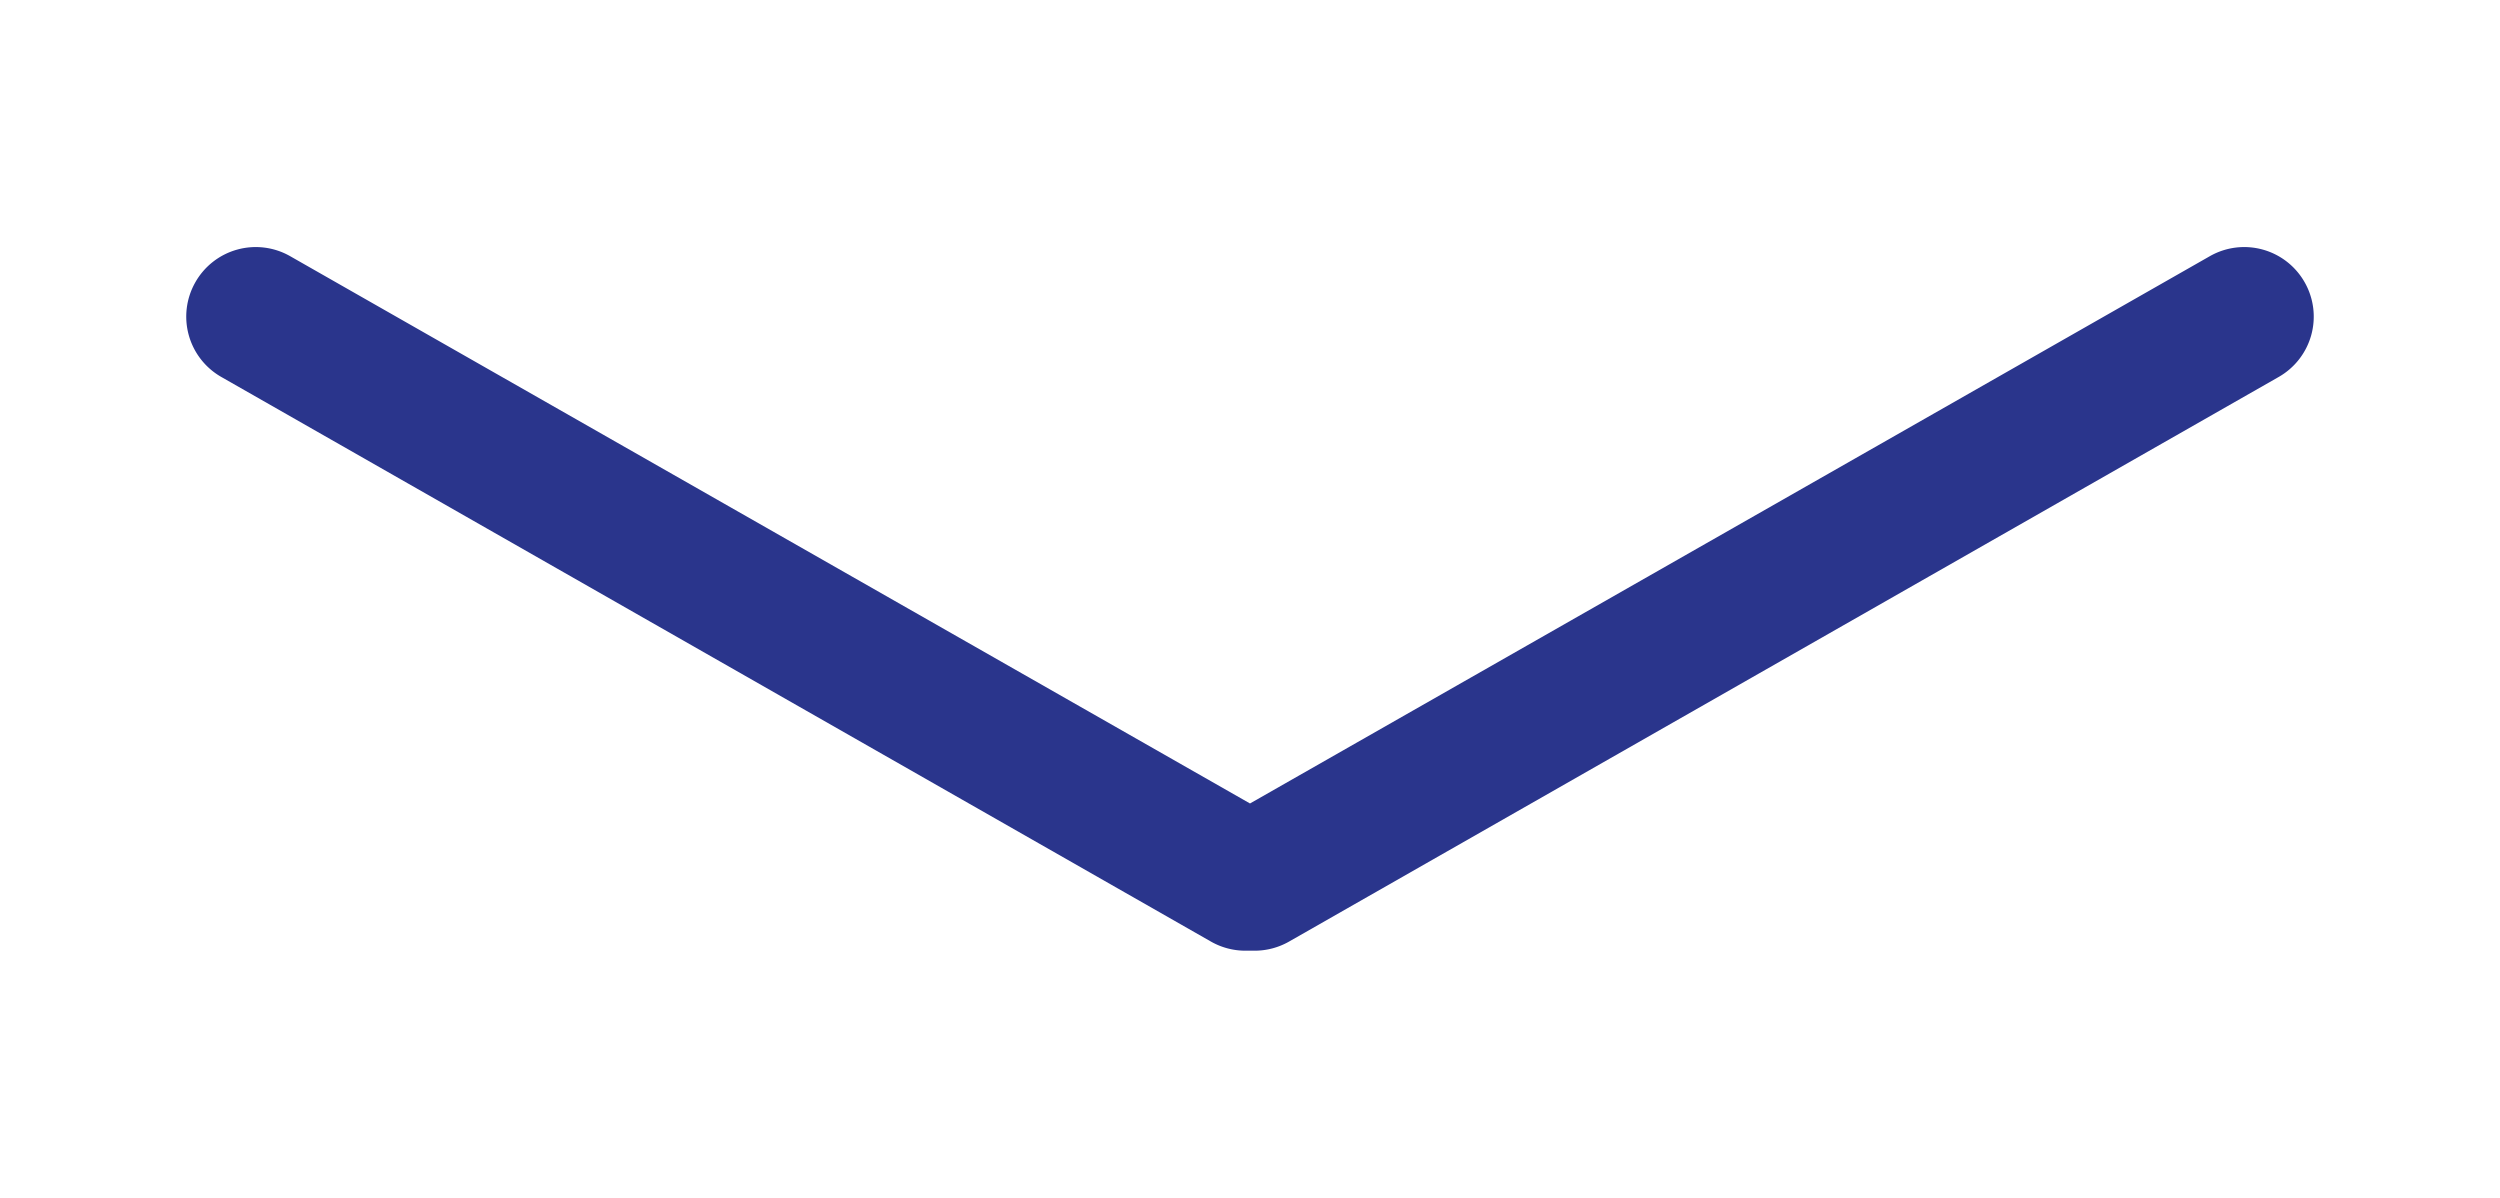
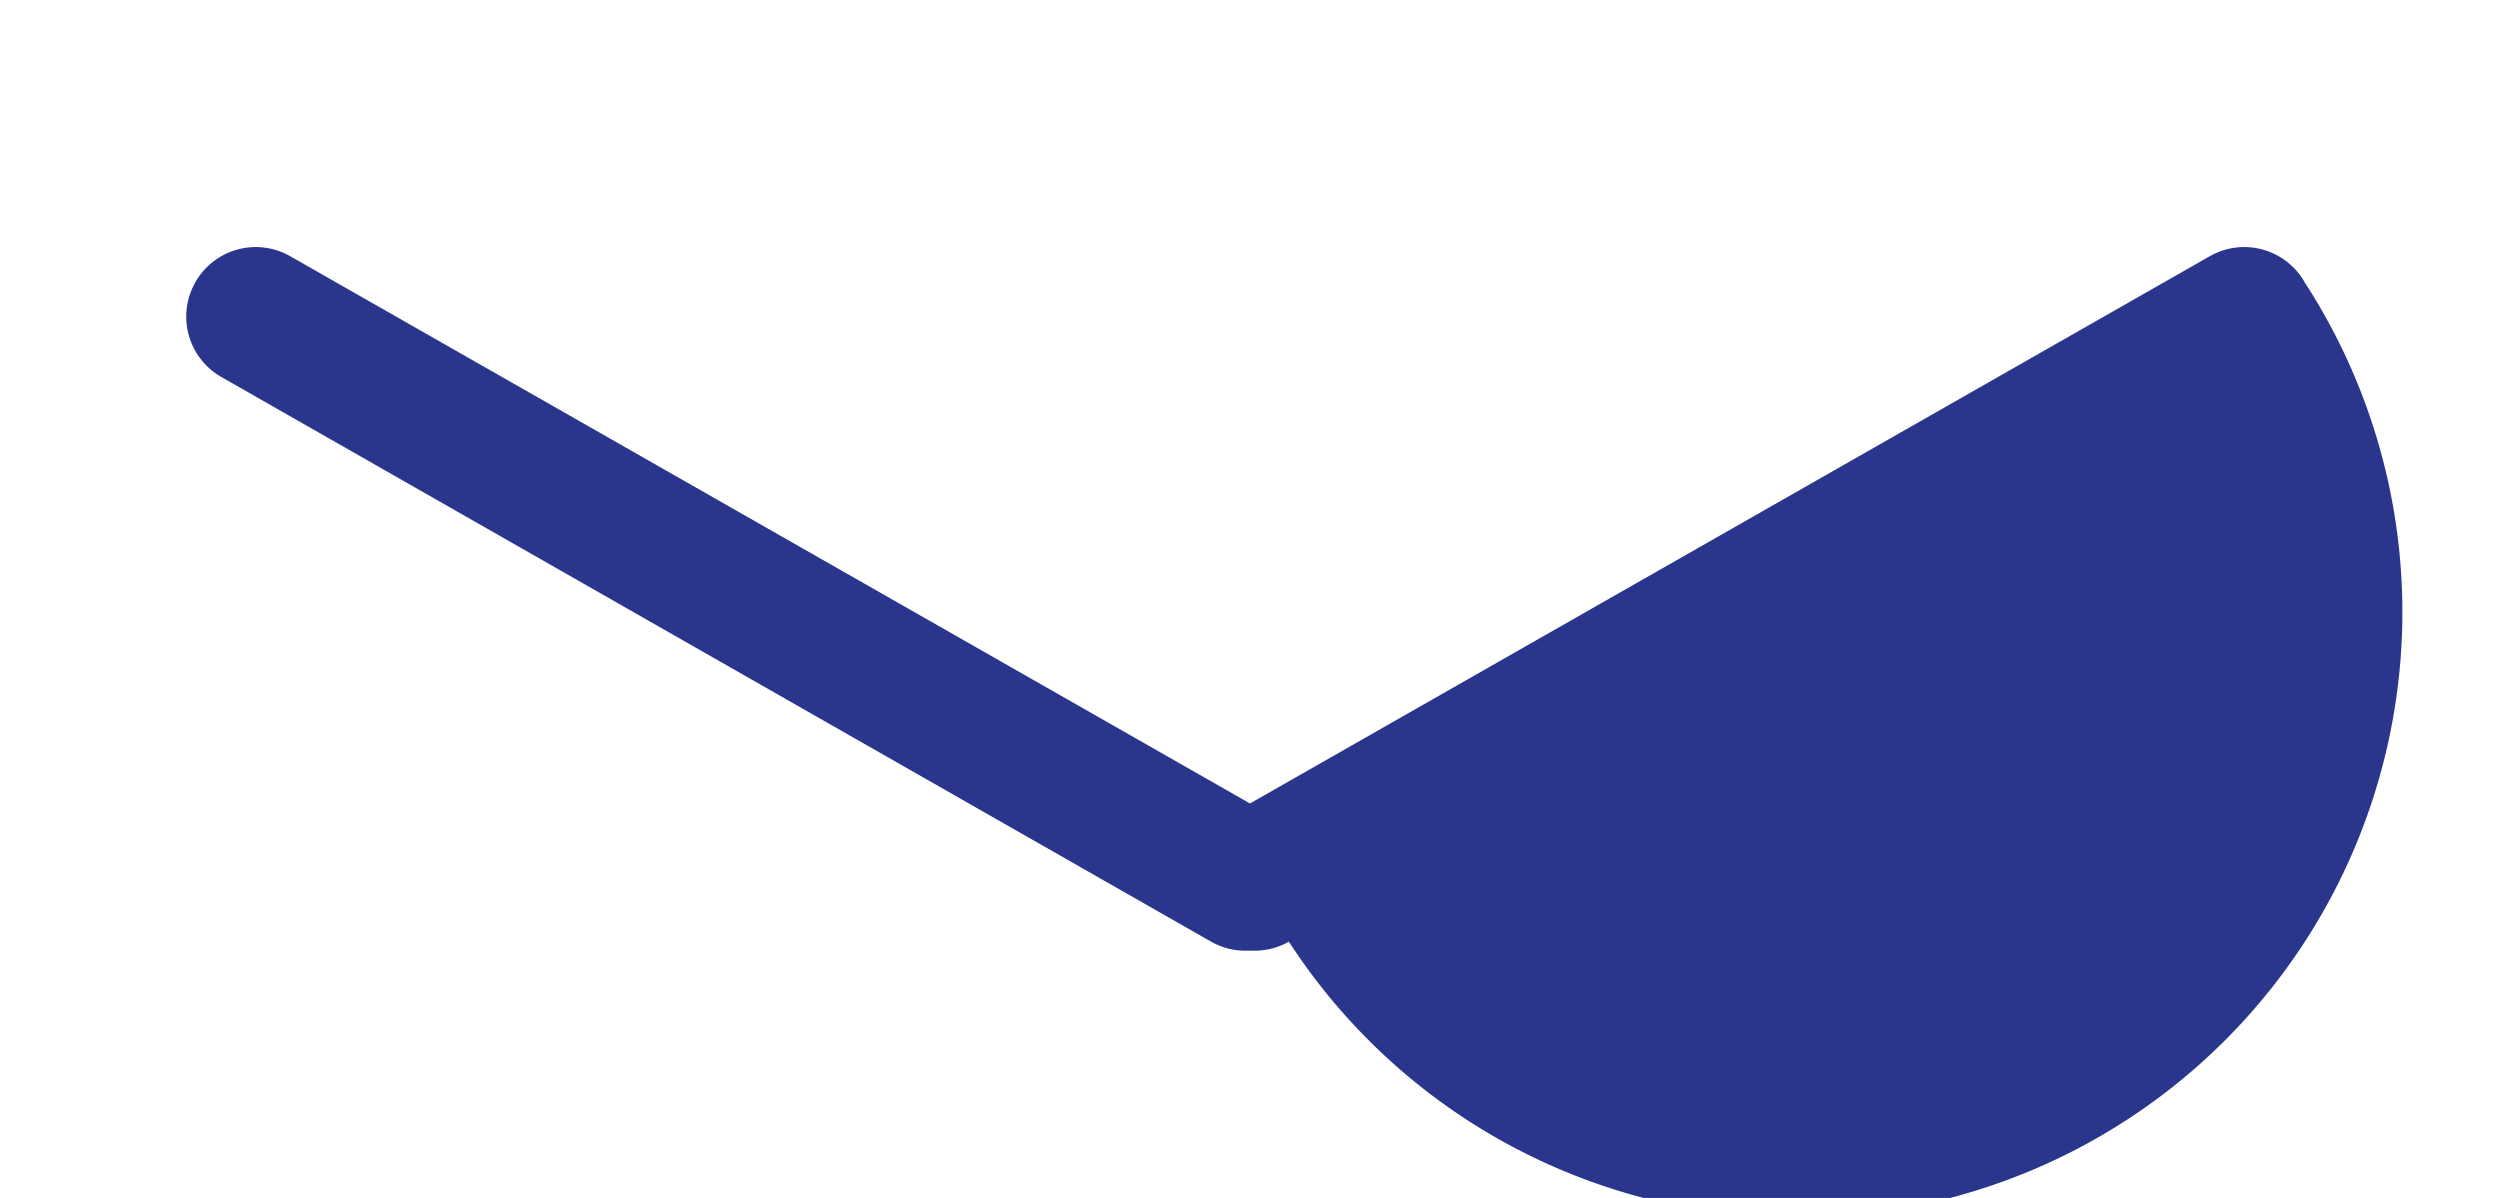
<svg xmlns="http://www.w3.org/2000/svg" id="Слой_1" data-name="Слой 1" viewBox="0 0 36 17.25">
  <defs>
    <style>.cls-1{fill:#2a358c;}</style>
  </defs>
  <title>arrowdown_resident</title>
-   <path class="cls-1" d="M33.19,4.07a1,1,0,0,0-1.37-.38L18,11.57,4.18,3.69a1,1,0,0,0-1.37.38,1,1,0,0,0,.38,1.36l14.25,8.13a1,1,0,0,0,.49.13h.14a1,1,0,0,0,.49-.13L32.81,5.43A1,1,0,0,0,33.19,4.07Z" />
+   <path class="cls-1" d="M33.19,4.07a1,1,0,0,0-1.37-.38L18,11.57,4.18,3.69a1,1,0,0,0-1.37.38,1,1,0,0,0,.38,1.36l14.25,8.13a1,1,0,0,0,.49.13h.14a1,1,0,0,0,.49-.13A1,1,0,0,0,33.19,4.07Z" />
</svg>